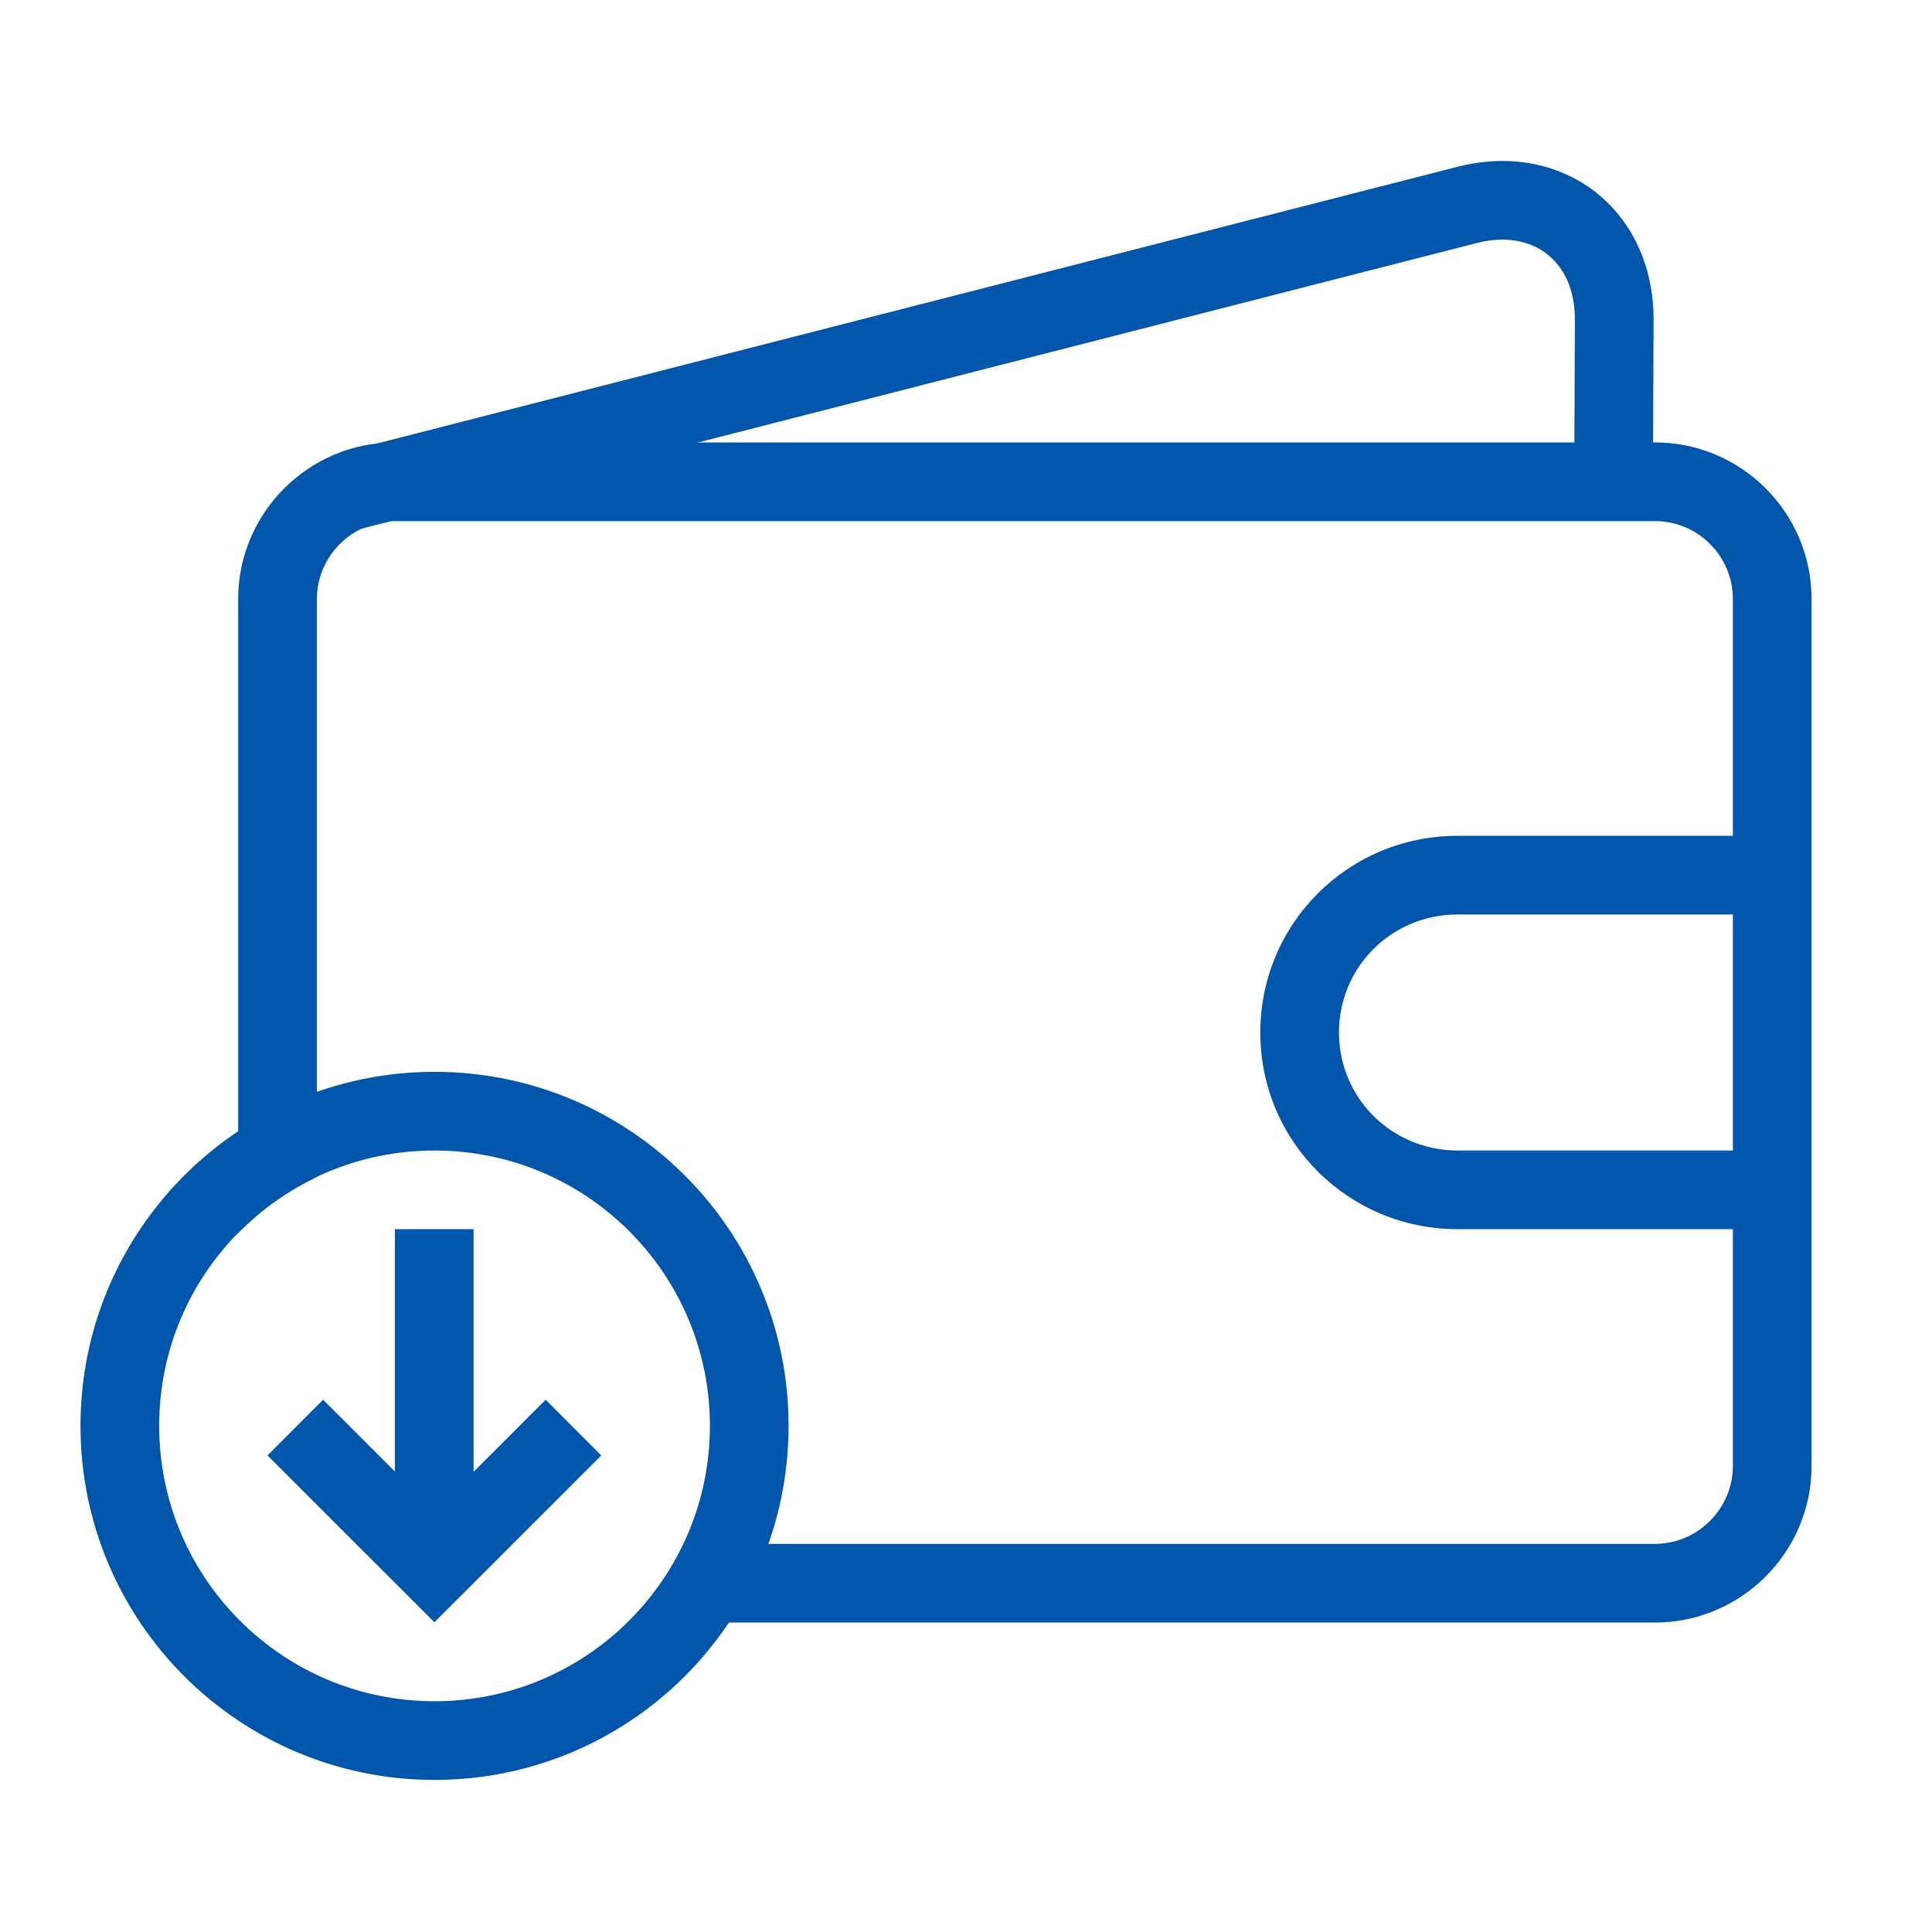
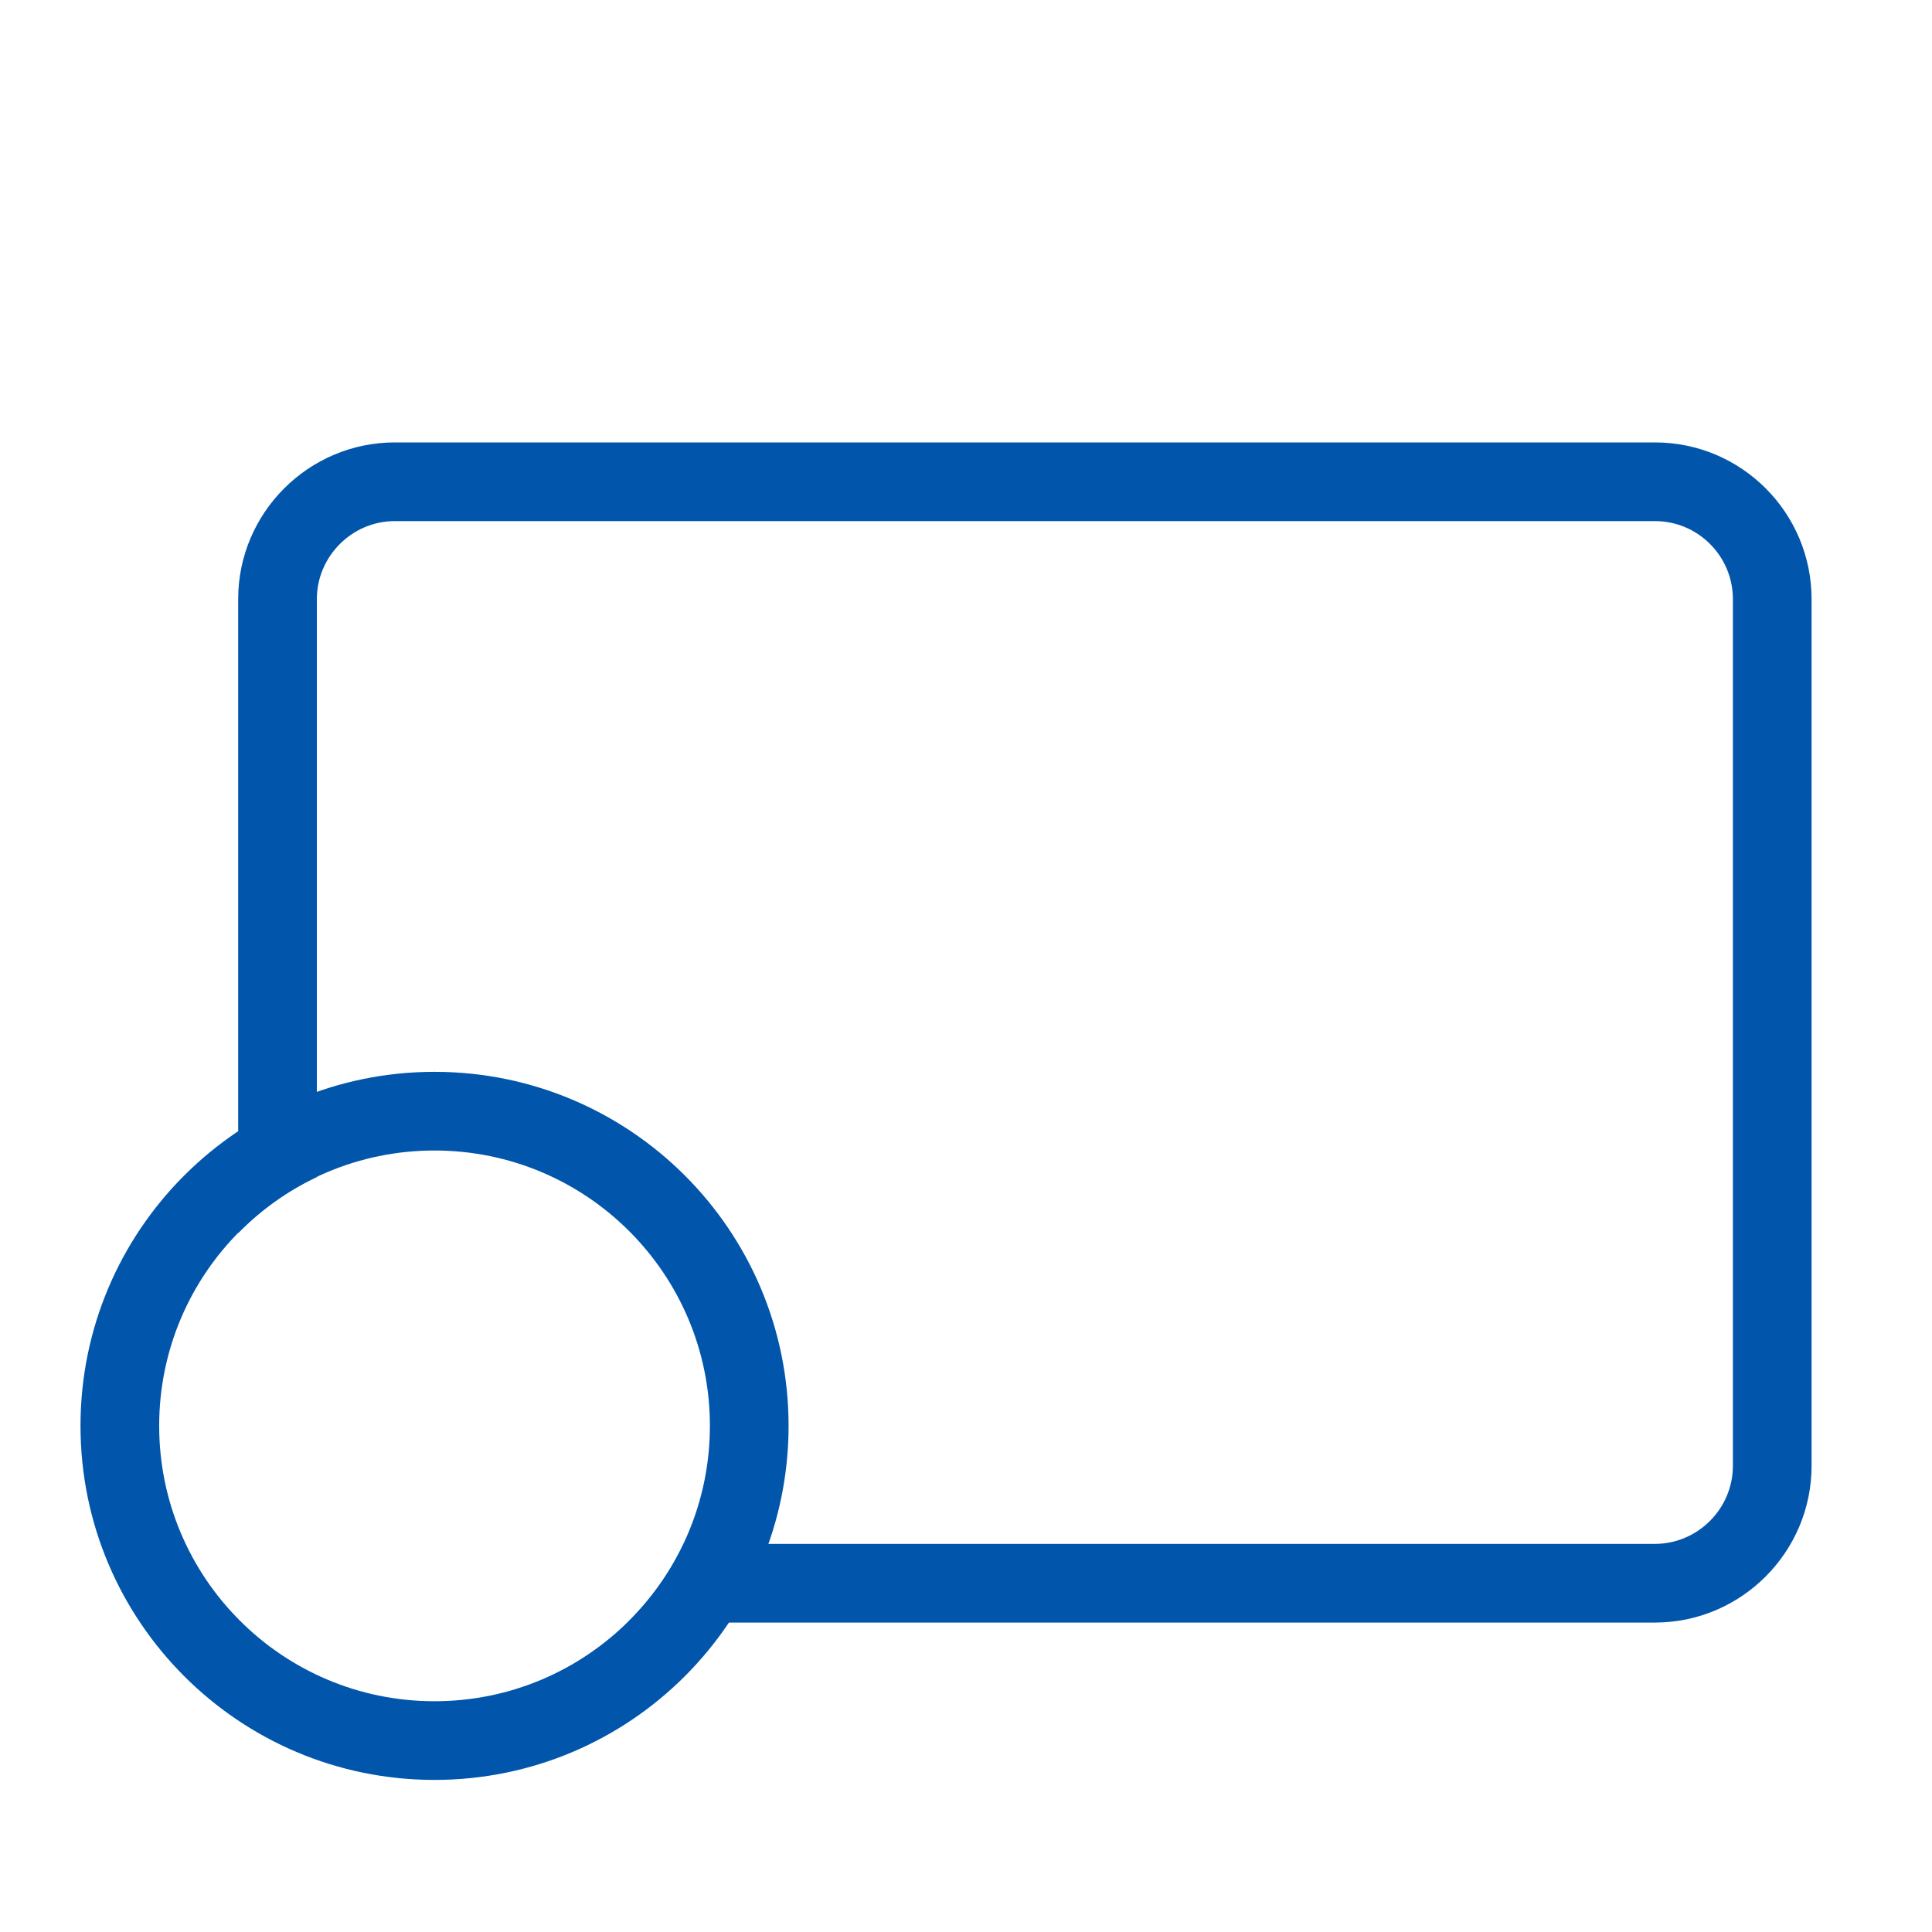
<svg xmlns="http://www.w3.org/2000/svg" width="18" height="18" viewBox="0 0 18 18" fill="none">
  <path fill-rule="evenodd" clip-rule="evenodd" d="M5.846 15.117H15.419C16.22 15.117 16.878 14.463 16.878 13.657V5.582C16.878 4.777 16.225 4.122 15.419 4.122H3.678C2.877 4.122 2.219 4.776 2.219 5.582V11.489C2.429 11.274 2.677 11.096 2.952 10.966V5.582C2.952 5.183 3.28 4.855 3.678 4.855H15.419C15.819 4.855 16.145 5.181 16.145 5.582V13.657C16.145 14.056 15.817 14.384 15.419 14.384H6.37C6.239 14.659 6.061 14.906 5.846 15.117Z" fill="#0155AB" />
-   <path fill-rule="evenodd" clip-rule="evenodd" d="M16.873 7.787H13.581C12.557 7.787 11.742 8.608 11.742 9.62C11.742 10.639 12.566 11.452 13.581 11.452H16.873V10.719H13.581C12.967 10.719 12.475 10.23 12.475 9.62C12.475 9.01 12.965 8.52 13.581 8.52H16.873V7.787Z" fill="#0155AB" />
-   <path fill-rule="evenodd" clip-rule="evenodd" d="M13.759 2.264C14.285 2.13 14.675 2.436 14.673 2.979L14.667 4.454L14.666 4.82L15.399 4.823L15.4 4.457L15.406 2.982C15.41 1.96 14.569 1.301 13.578 1.554L3.34 4.176L2.828 5.064L13.759 2.264Z" fill="#0155AB" />
  <path fill-rule="evenodd" clip-rule="evenodd" d="M4.048 16.583C5.87 16.583 7.347 15.106 7.347 13.284C7.347 11.463 5.87 9.986 4.048 9.986C2.227 9.986 0.75 11.463 0.75 13.284C0.75 15.106 2.227 16.583 4.048 16.583ZM4.048 15.85C5.465 15.85 6.614 14.701 6.614 13.284C6.614 11.868 5.465 10.719 4.048 10.719C2.631 10.719 1.483 11.868 1.483 13.284C1.483 14.701 2.631 15.85 4.048 15.85Z" fill="#0155AB" />
-   <path fill-rule="evenodd" clip-rule="evenodd" d="M3.01 13.041L2.492 13.56L4.047 15.114L5.602 13.56L5.084 13.041L4.412 13.713V11.452H3.679V13.71L3.01 13.041Z" fill="#0155AB" />
</svg>